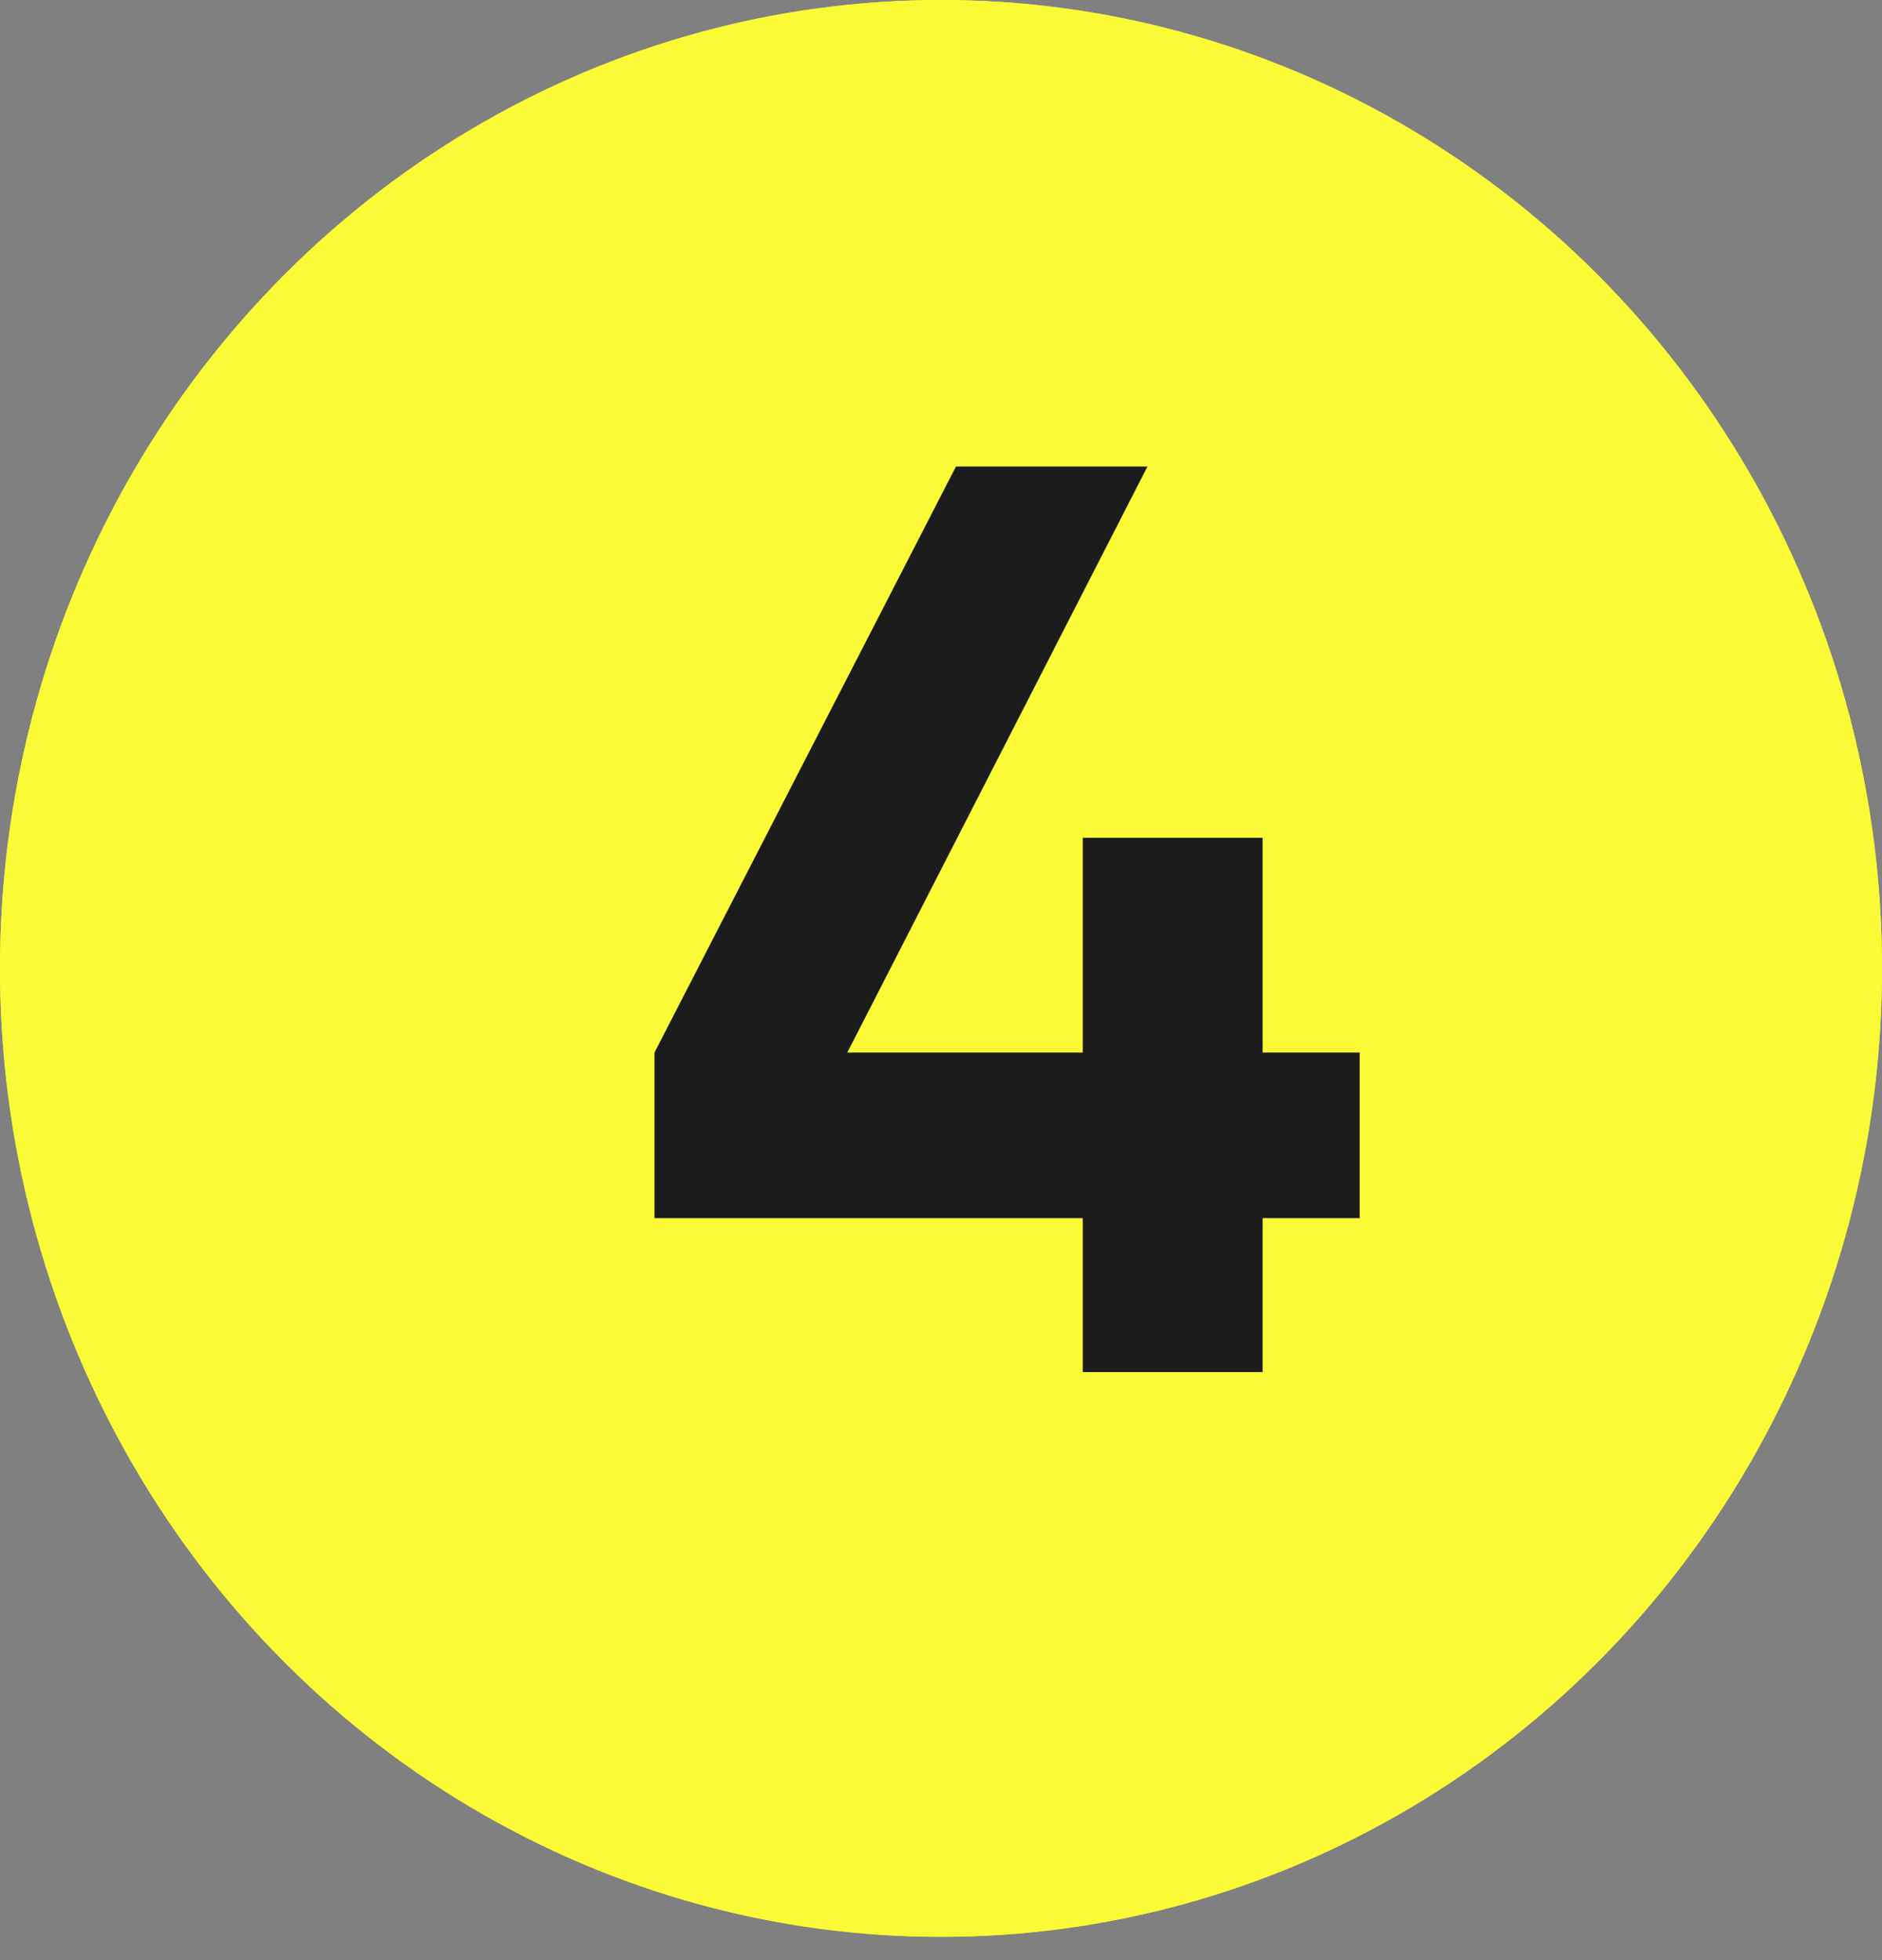
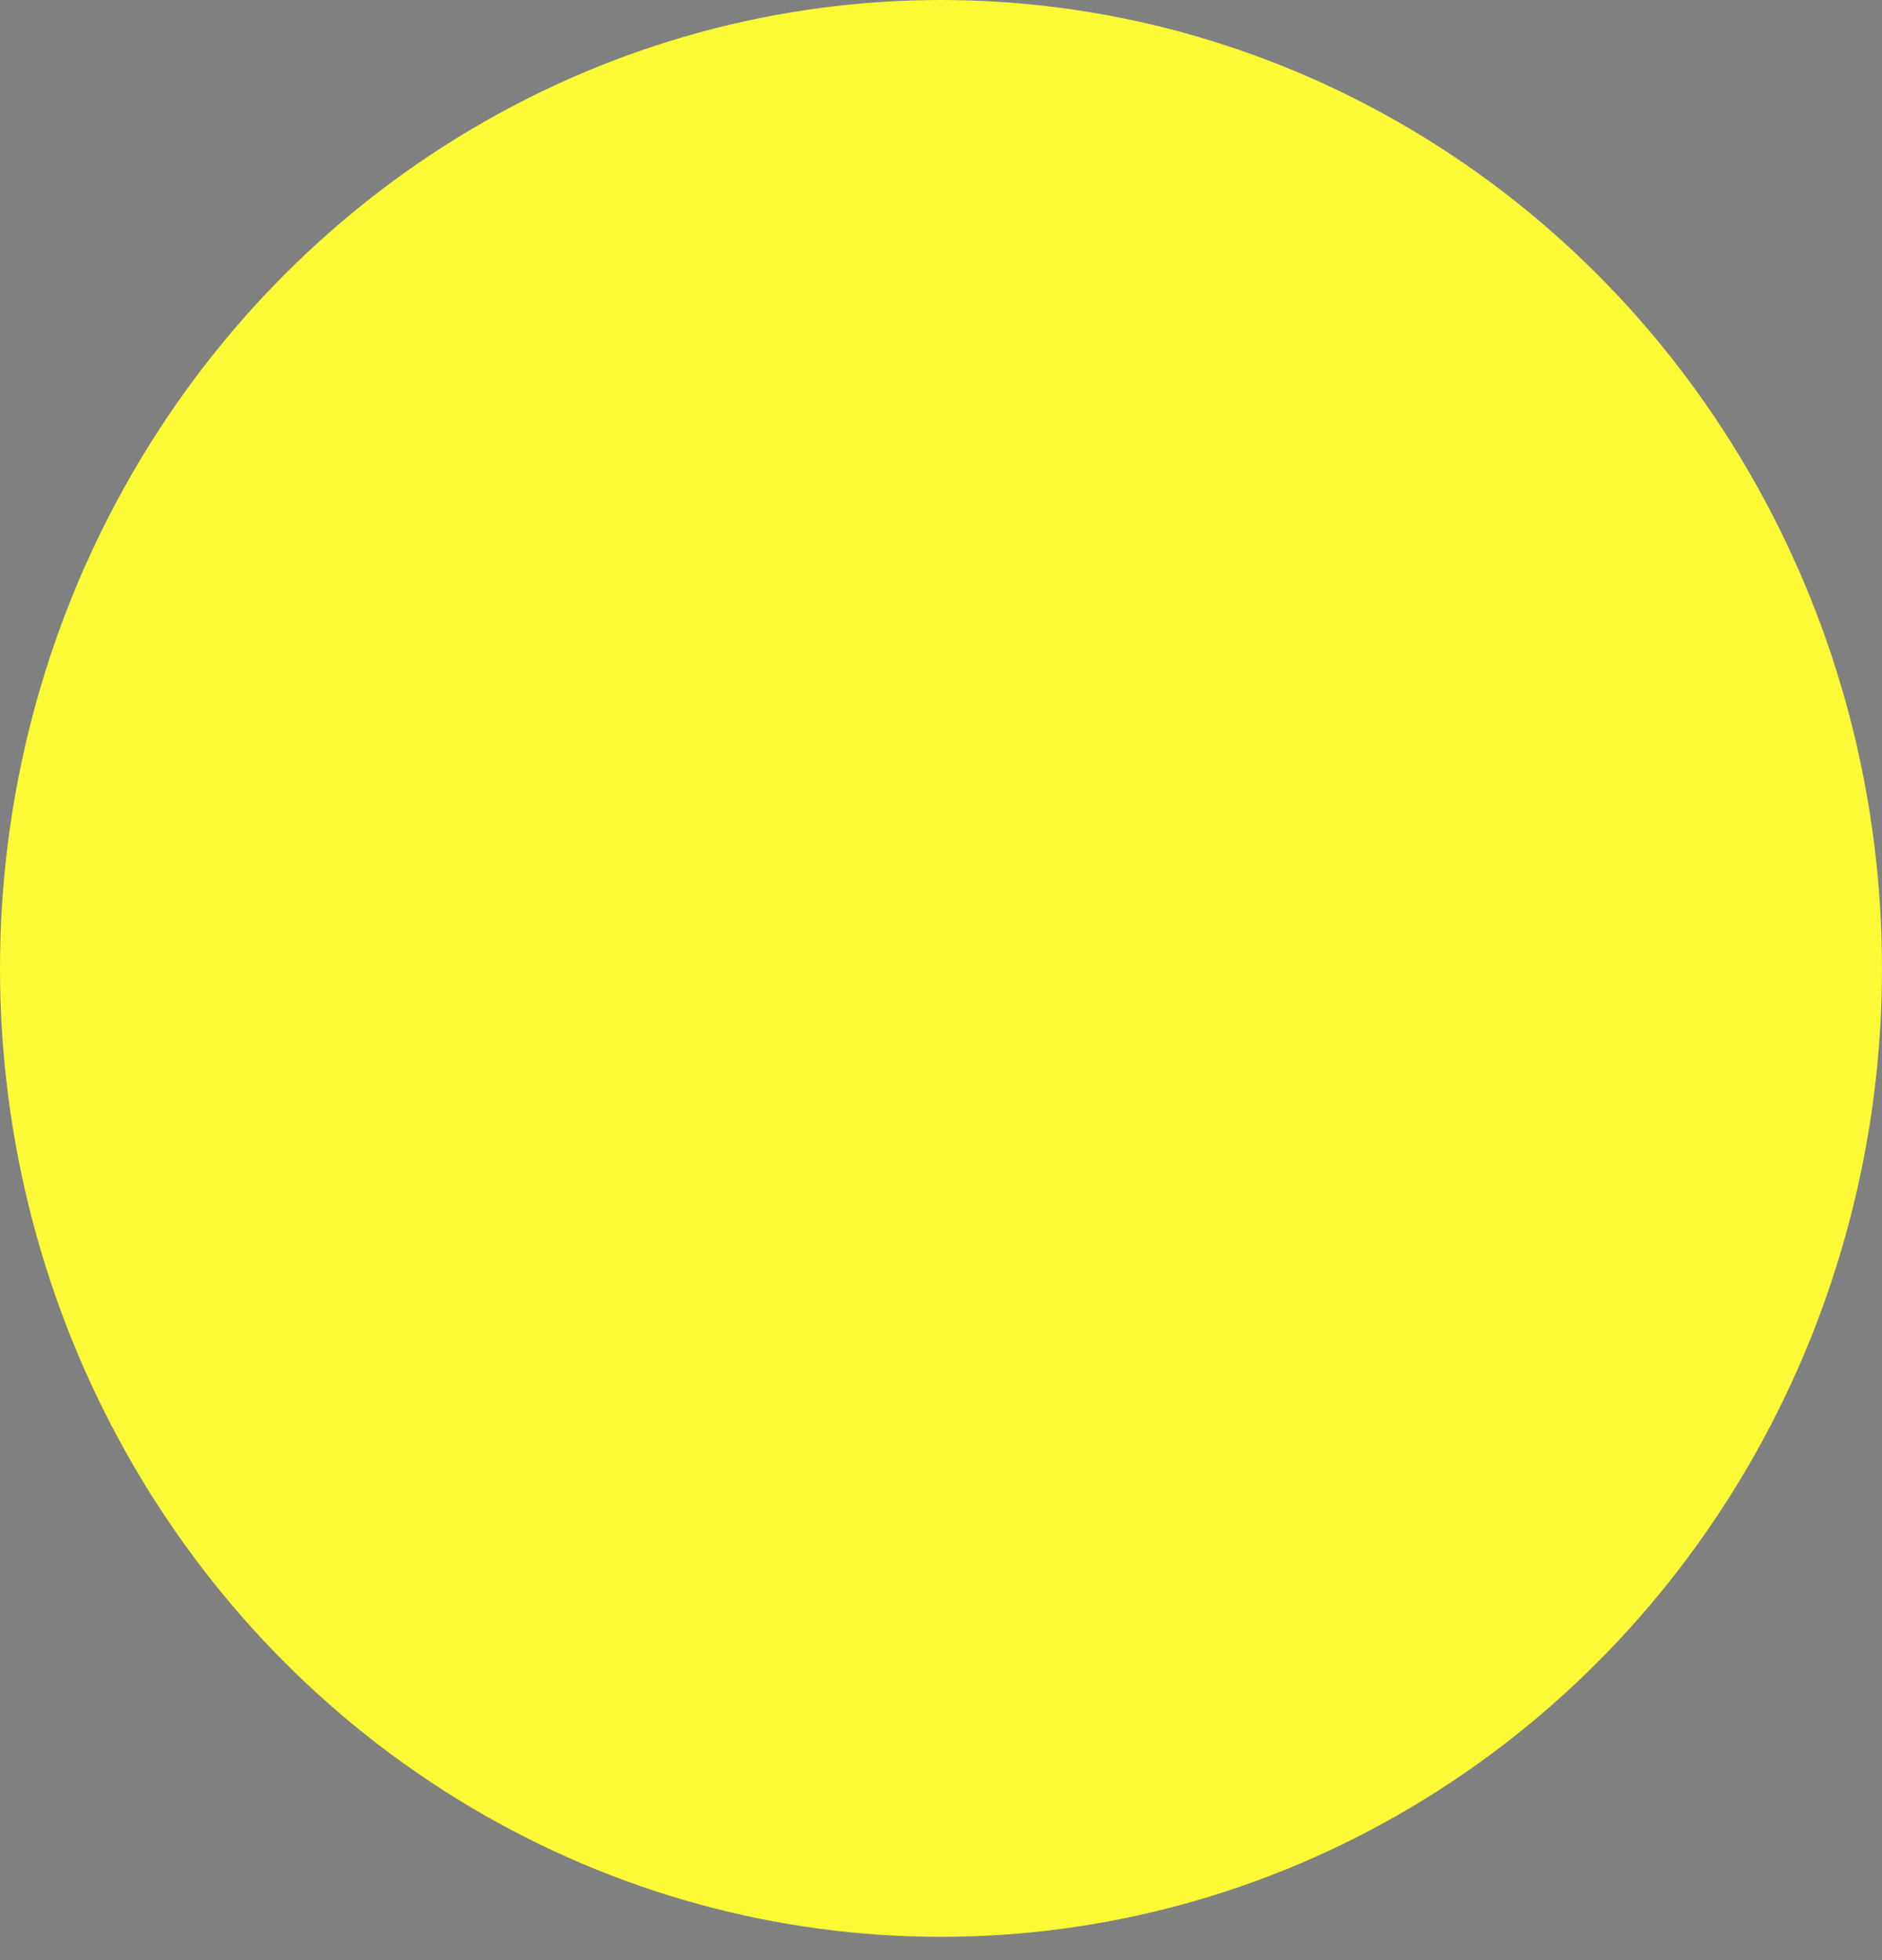
<svg xmlns="http://www.w3.org/2000/svg" width="48" height="50" viewBox="0 0 48 50" fill="none">
  <rect x="0" y="0" width="48" height="50" fill="#808080" stroke="none" />
  <ellipse cx="24" cy="24.703" rx="24" ry="24.703" fill="#FAFA37" />
-   <ellipse cx="24" cy="24.703" rx="24" ry="24.703" fill="#FAFA37" />
-   <path d="M32.203 26.849H34.678V31.073H32.203V35H27.616V31.073H16.693V26.849L24.382 11.9H29.266L21.61 26.849H27.616V21.371H32.203V26.849Z" fill="#1C1C1C" />
</svg>